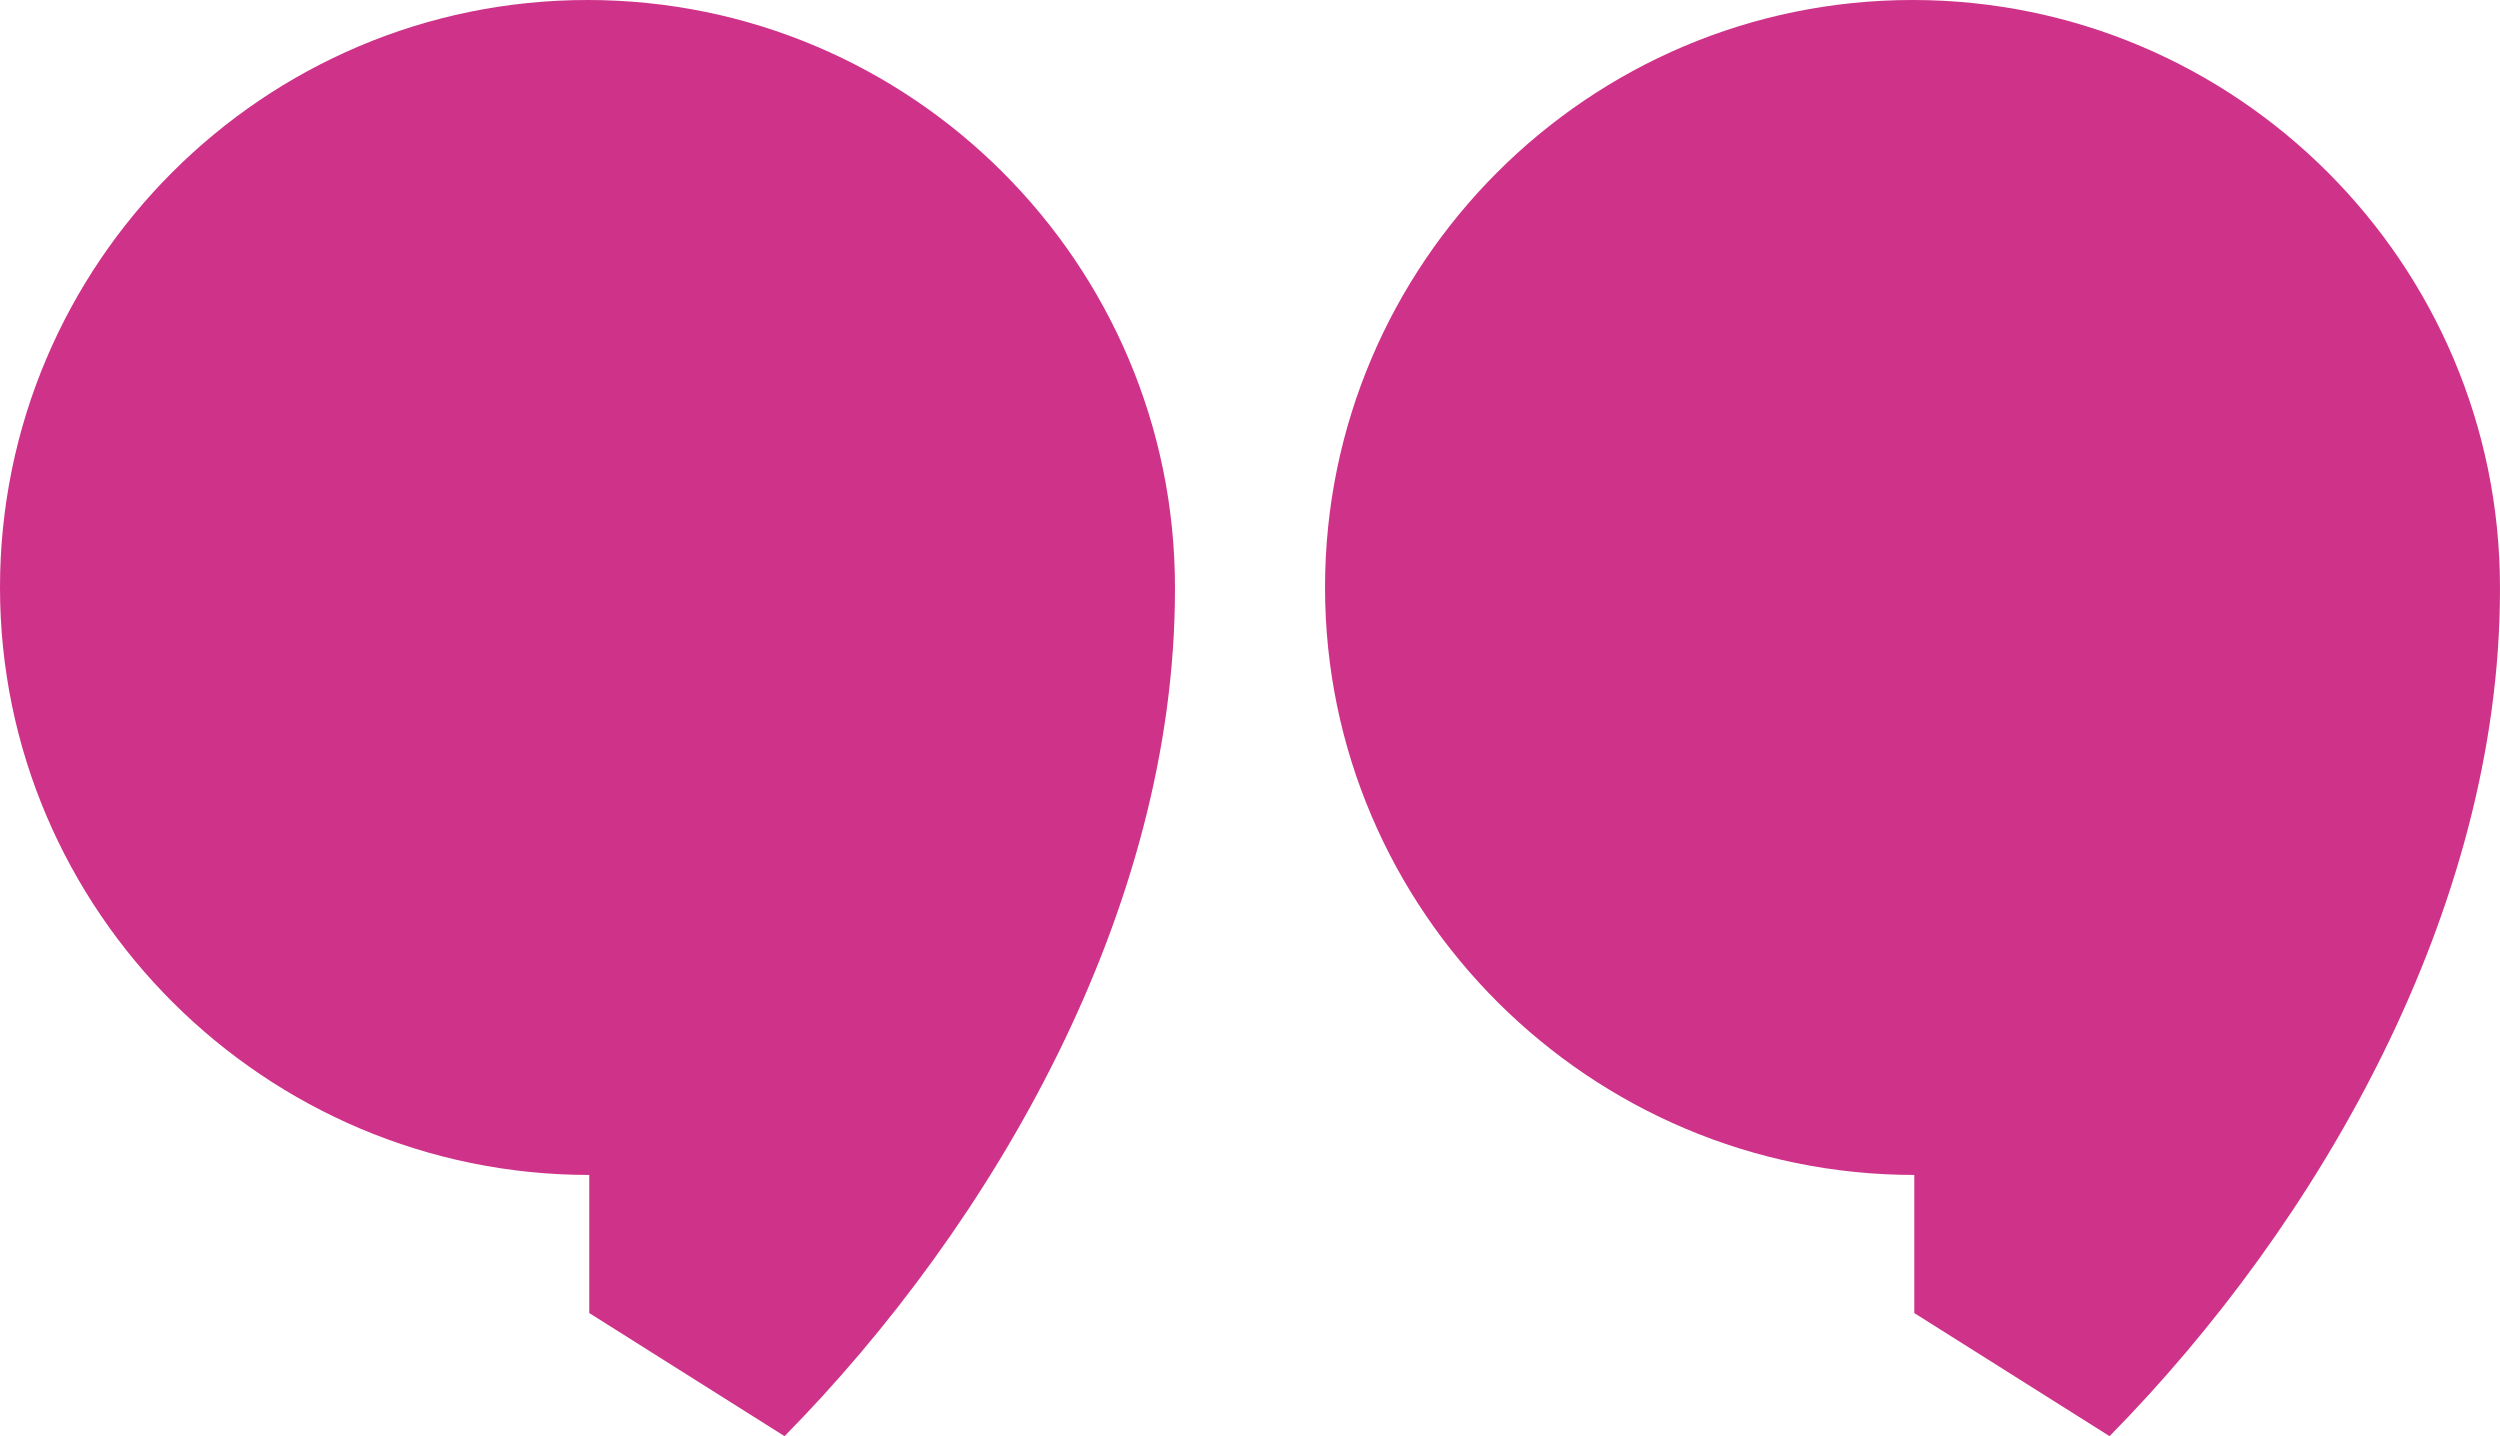
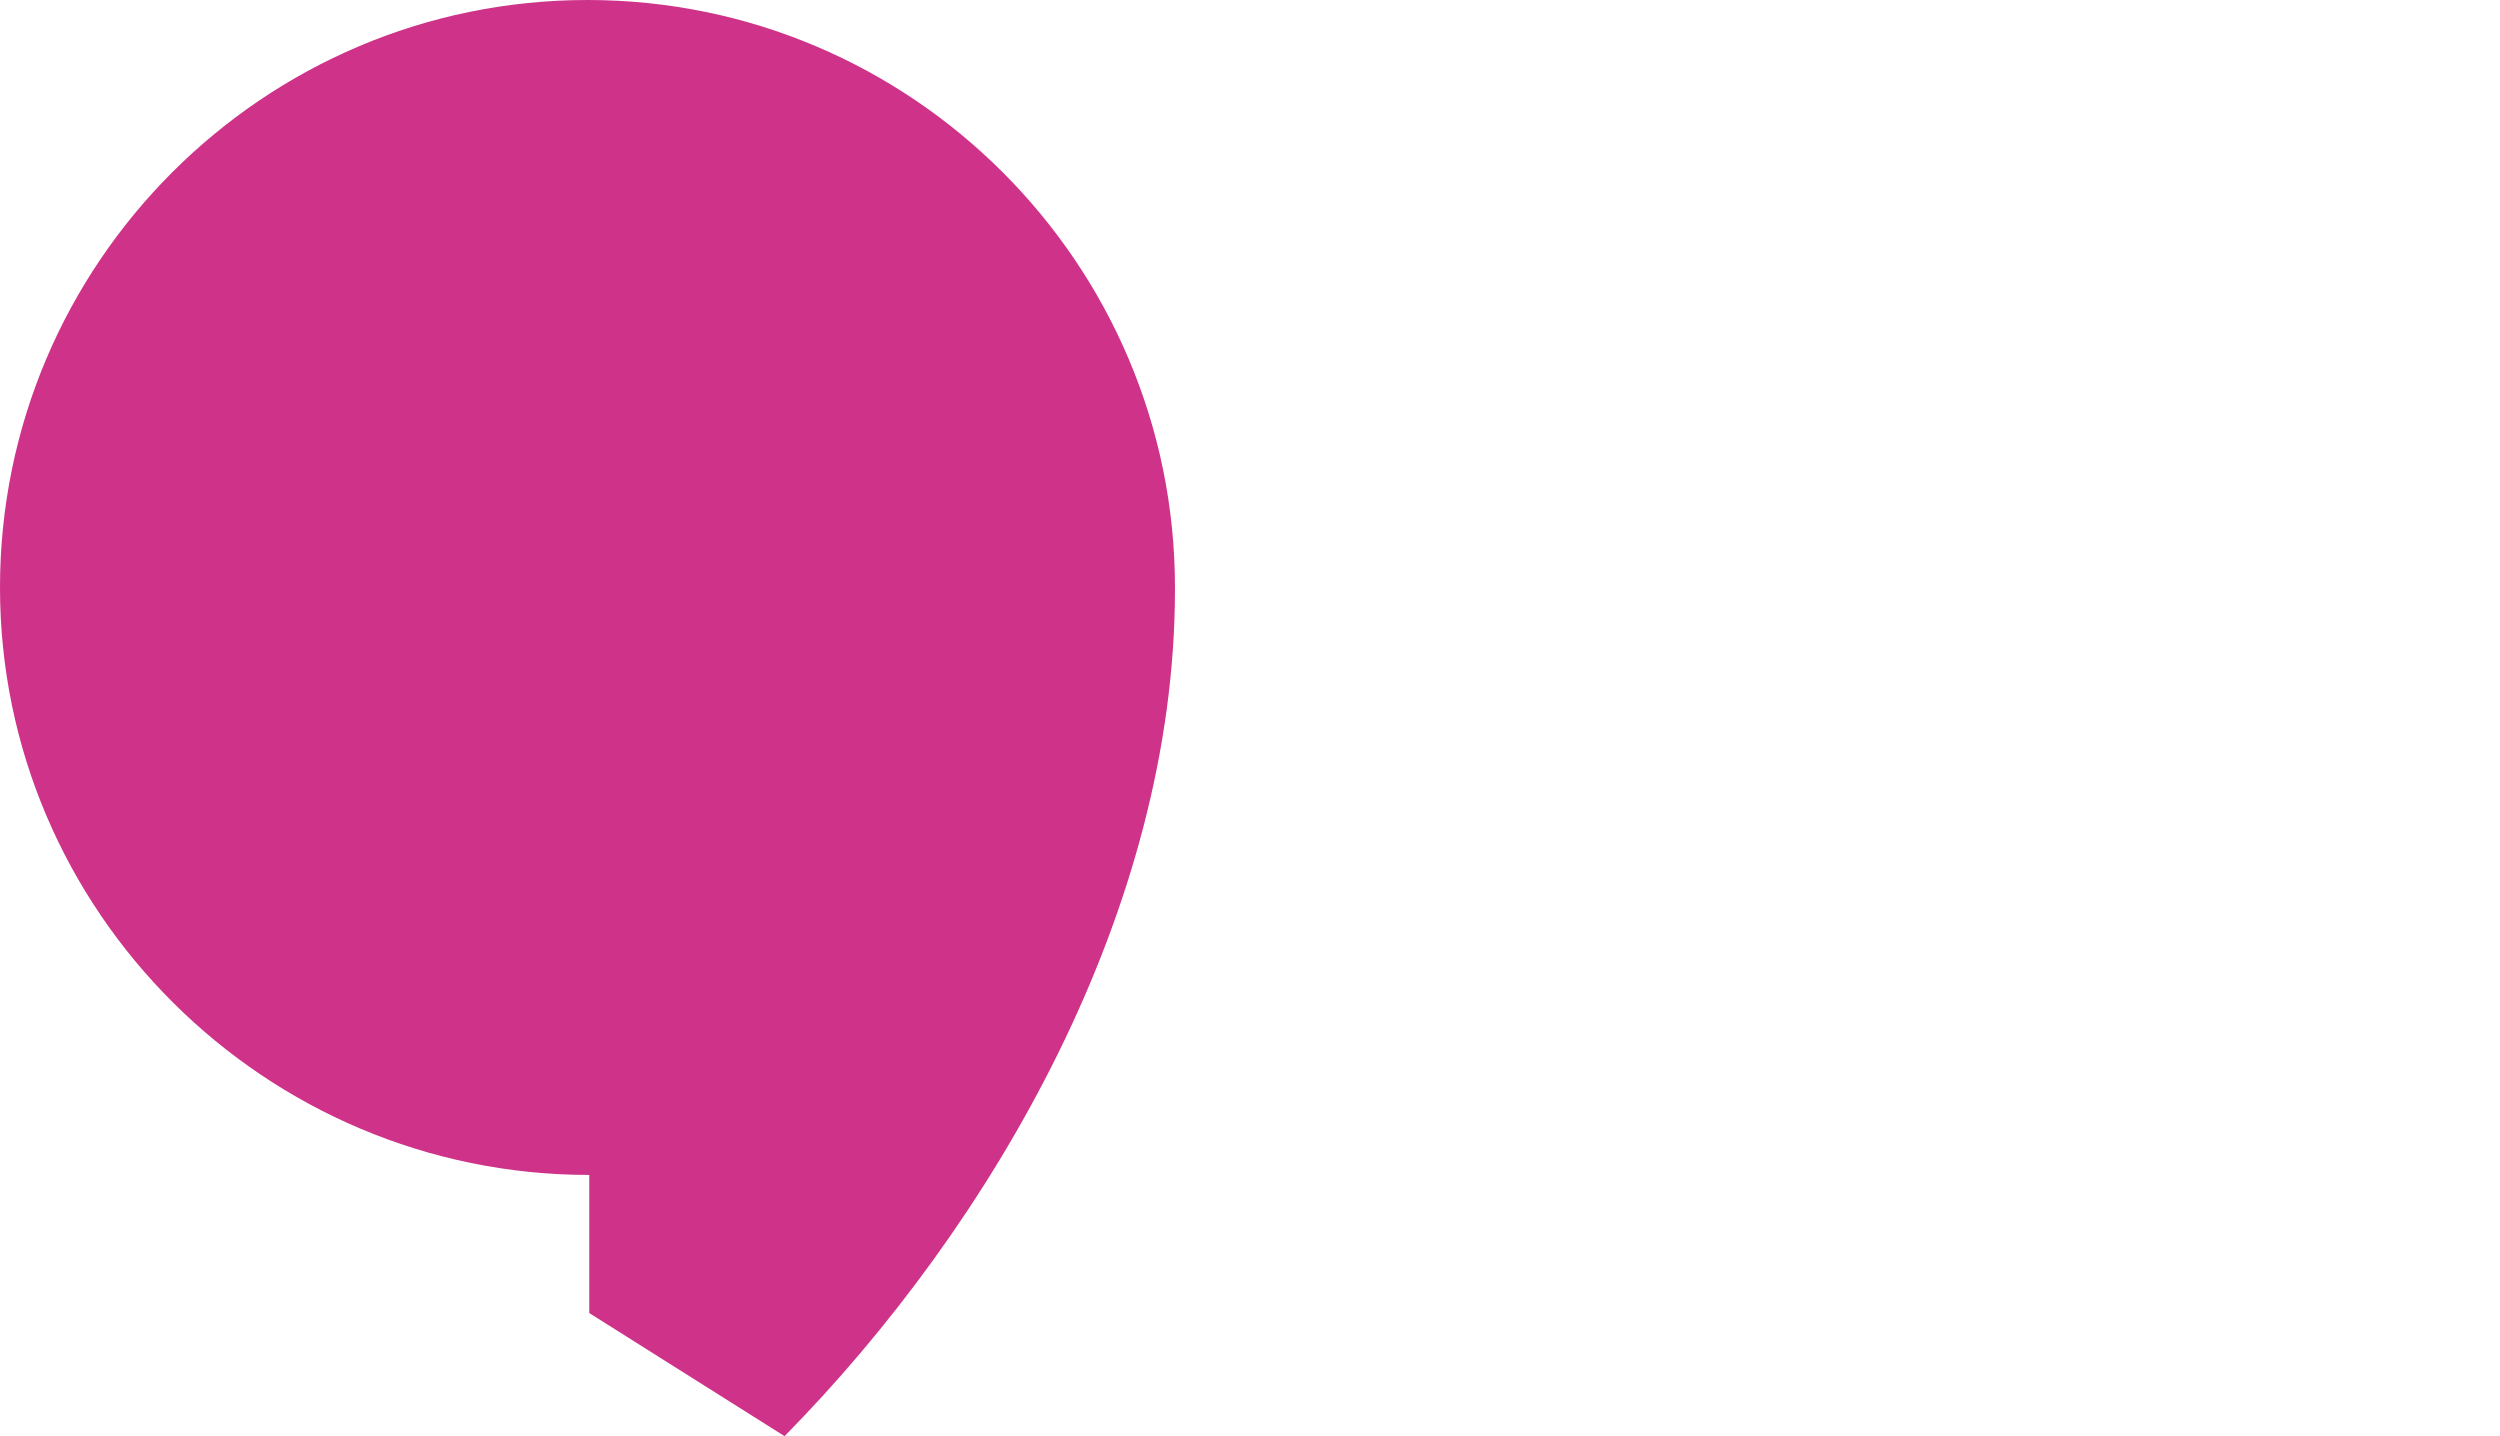
<svg xmlns="http://www.w3.org/2000/svg" id="Laag_2" viewBox="0 0 120.444 69.191">
  <g id="Laag_1-2">
-     <path d="M92.225,63.26l9.409,5.931c10.06-10.223,18.809-25.35,18.809-40.792v-.096c0-15.607-12.697-28.303-28.303-28.303h0c-15.607,0-28.303,12.697-28.303,28.303,0,15.607,12.782,28.303,28.389,28.303v6.653Z" style="fill:#cf3289;" />
    <path d="M28.389,63.26l9.409,5.931c10.06-10.223,18.809-25.35,18.809-40.792v-.096C56.607,12.697,43.91,0,28.303,0h0C12.697,0,0,12.697,0,28.303c0,15.607,12.782,28.303,28.389,28.303v6.653Z" style="fill:#cf3289;" />
  </g>
</svg>